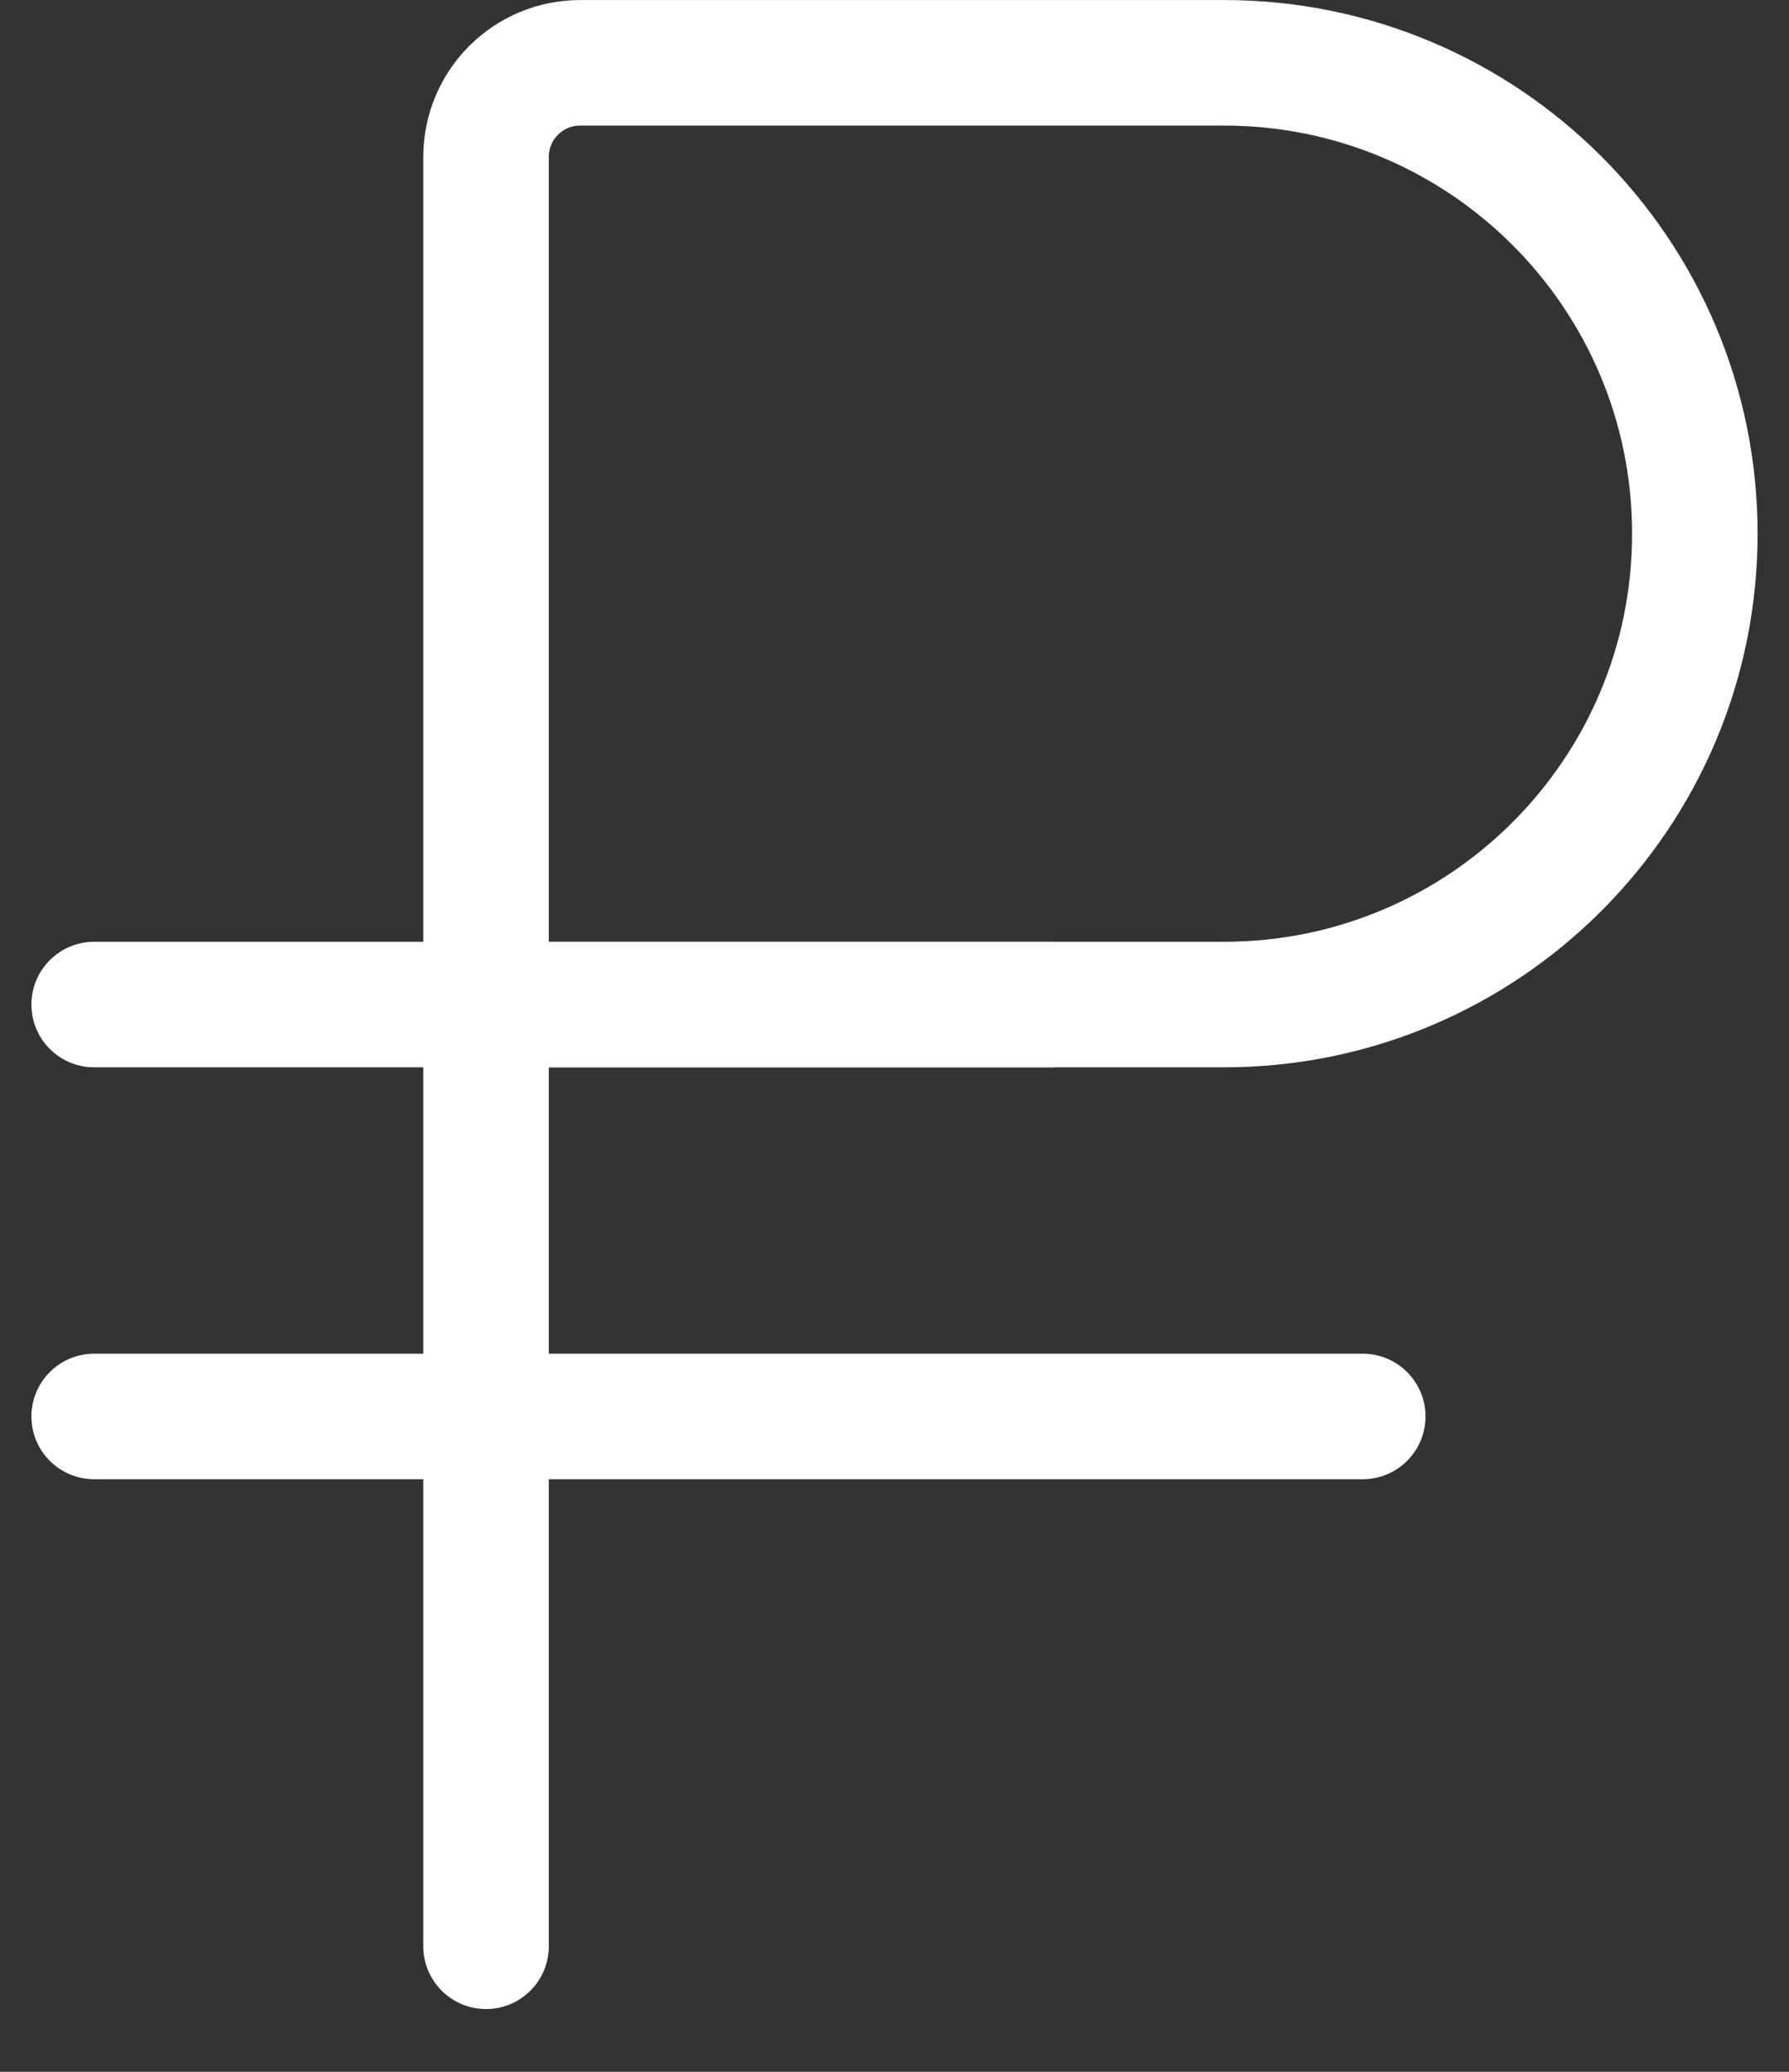
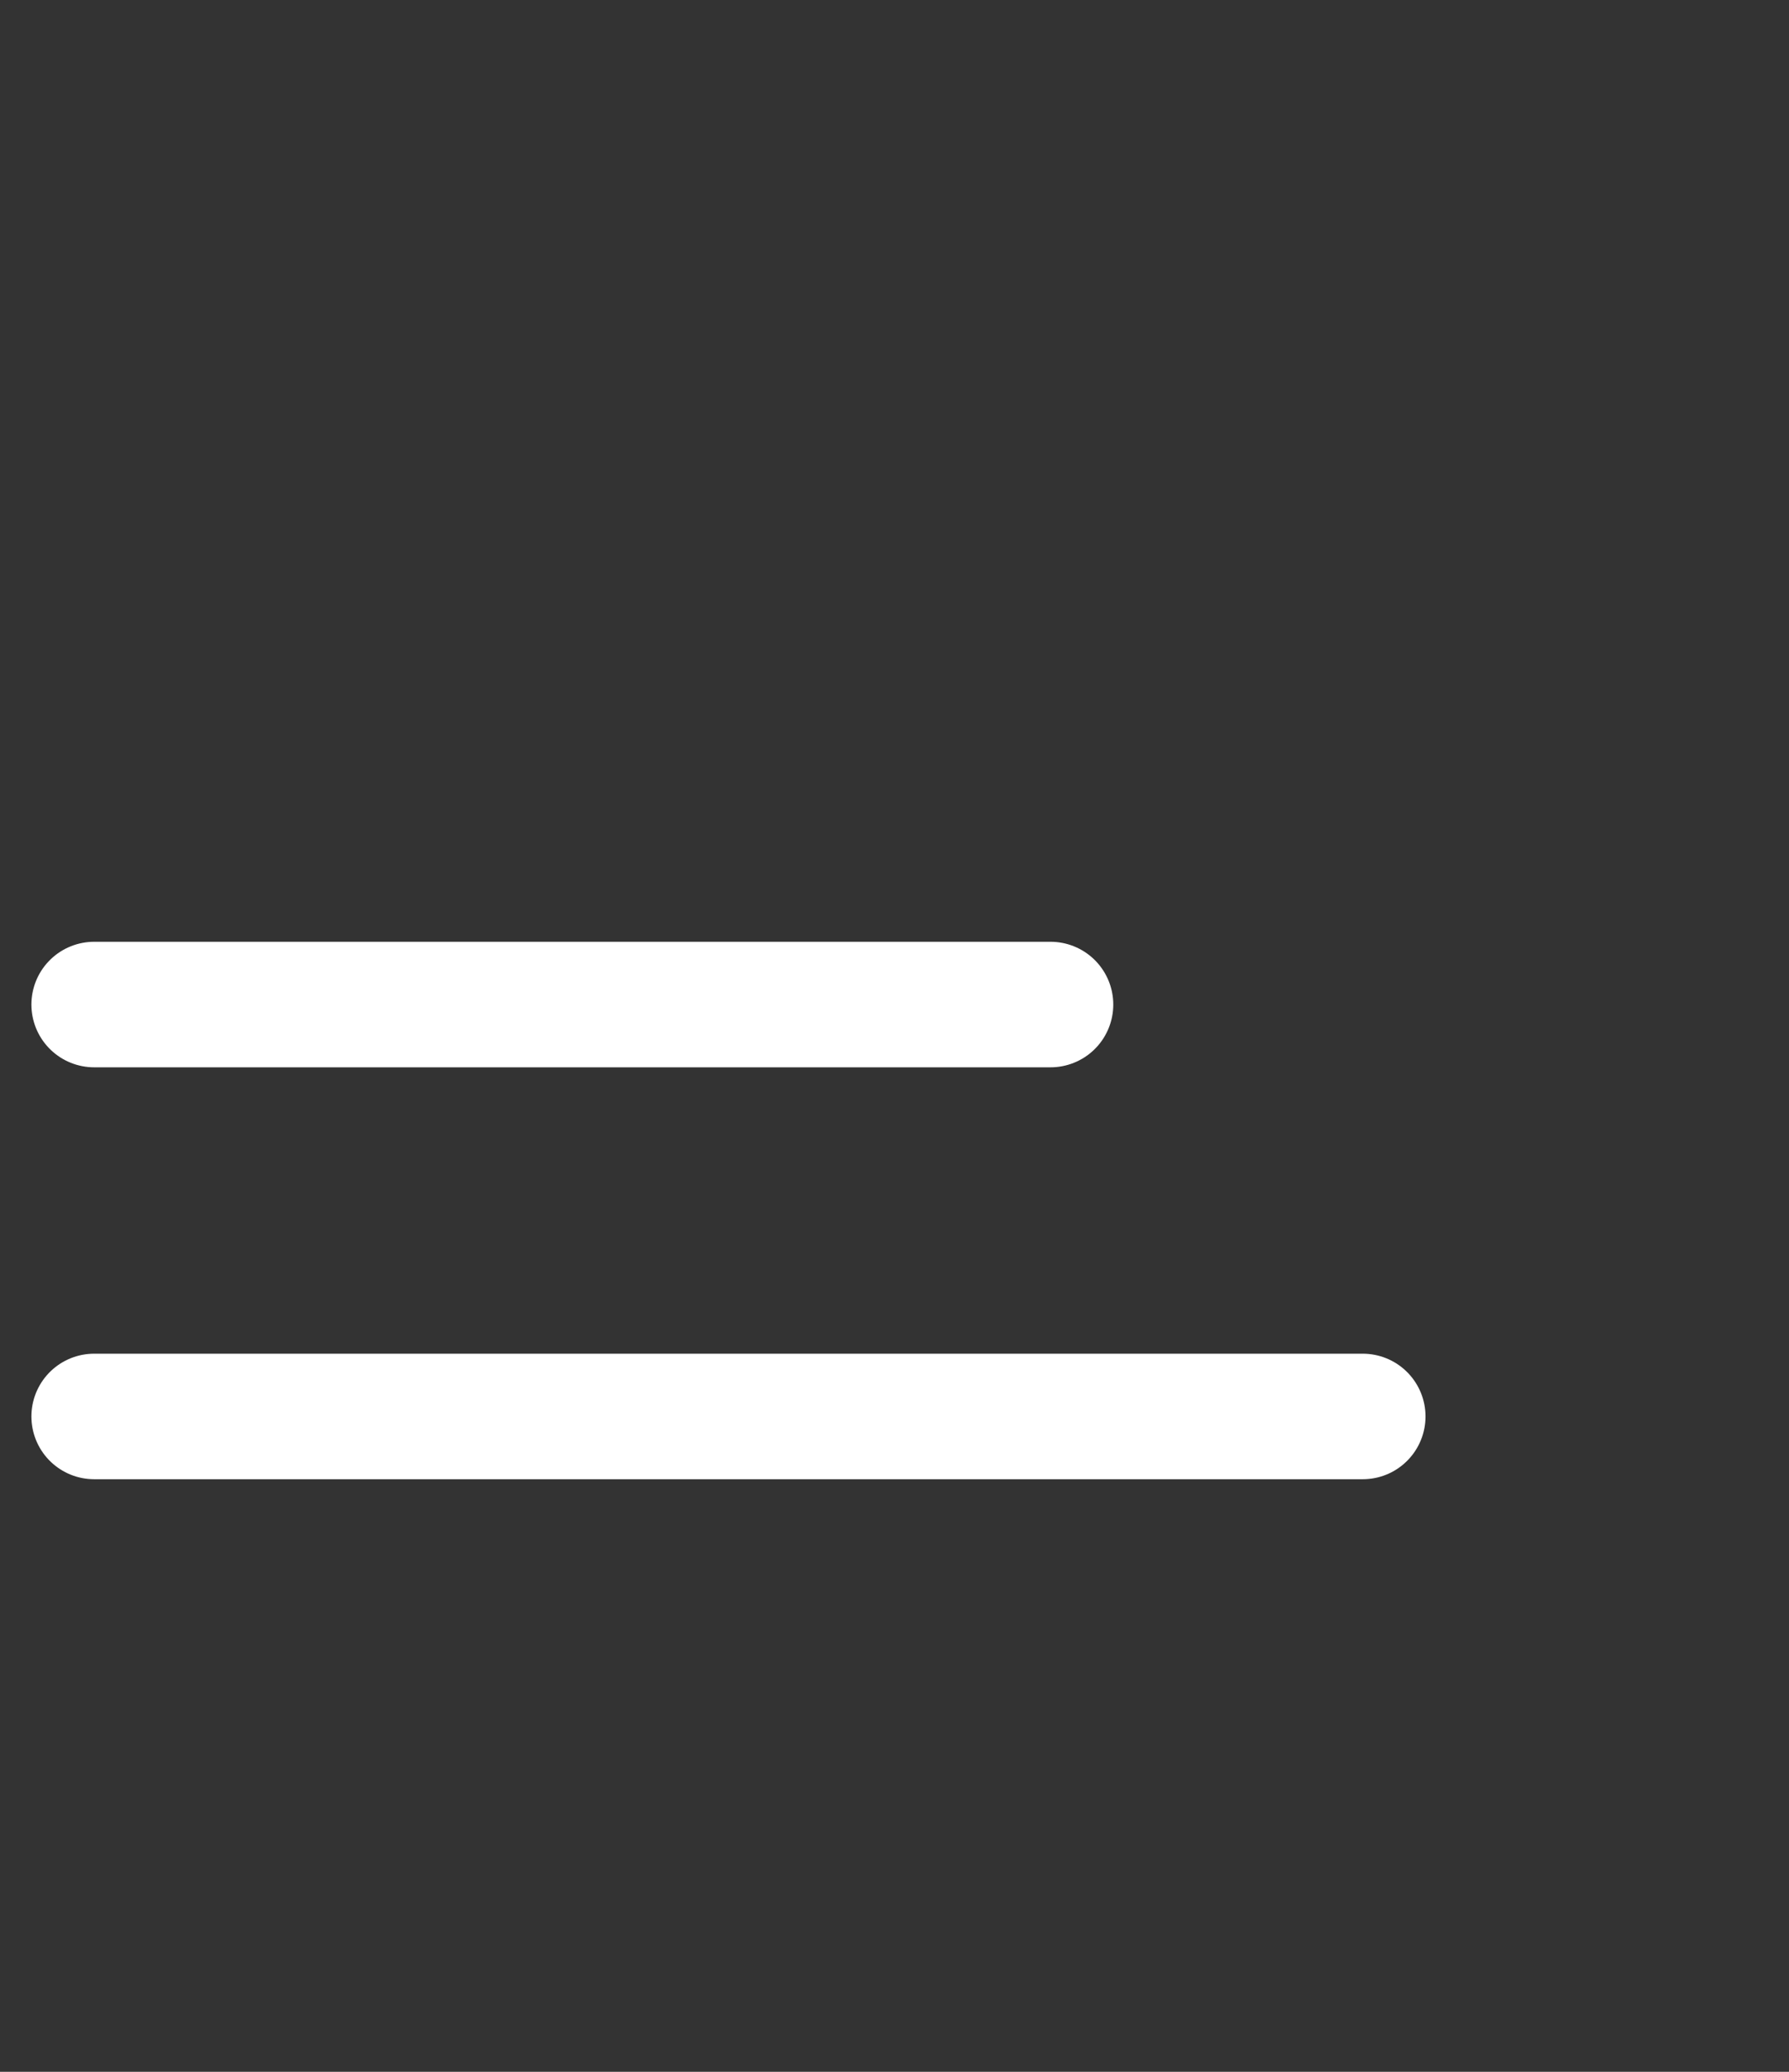
<svg xmlns="http://www.w3.org/2000/svg" width="19" height="22" viewBox="0 0 19 22" fill="none">
  <rect x="0" y="0" width="19" height="22" fill="#333333" stroke="none" />
-   <path d="M5.162 1.667C5.162 1.114 5.609 0.667 6.162 0.667H13C15.761 0.667 18 2.905 18 5.667V5.667C18 8.428 15.761 10.667 13 10.667H5.162V1.667Z" stroke="white" stroke-width="1.333" />
-   <path d="M5.162 10.667V20.667" stroke="white" stroke-width="1.333" stroke-linecap="round" />
  <path d="M14.473 15.041H1" stroke="white" stroke-width="1.333" stroke-linecap="round" />
  <path d="M11.157 10.667L1 10.667" stroke="white" stroke-width="1.333" stroke-linecap="round" />
</svg>